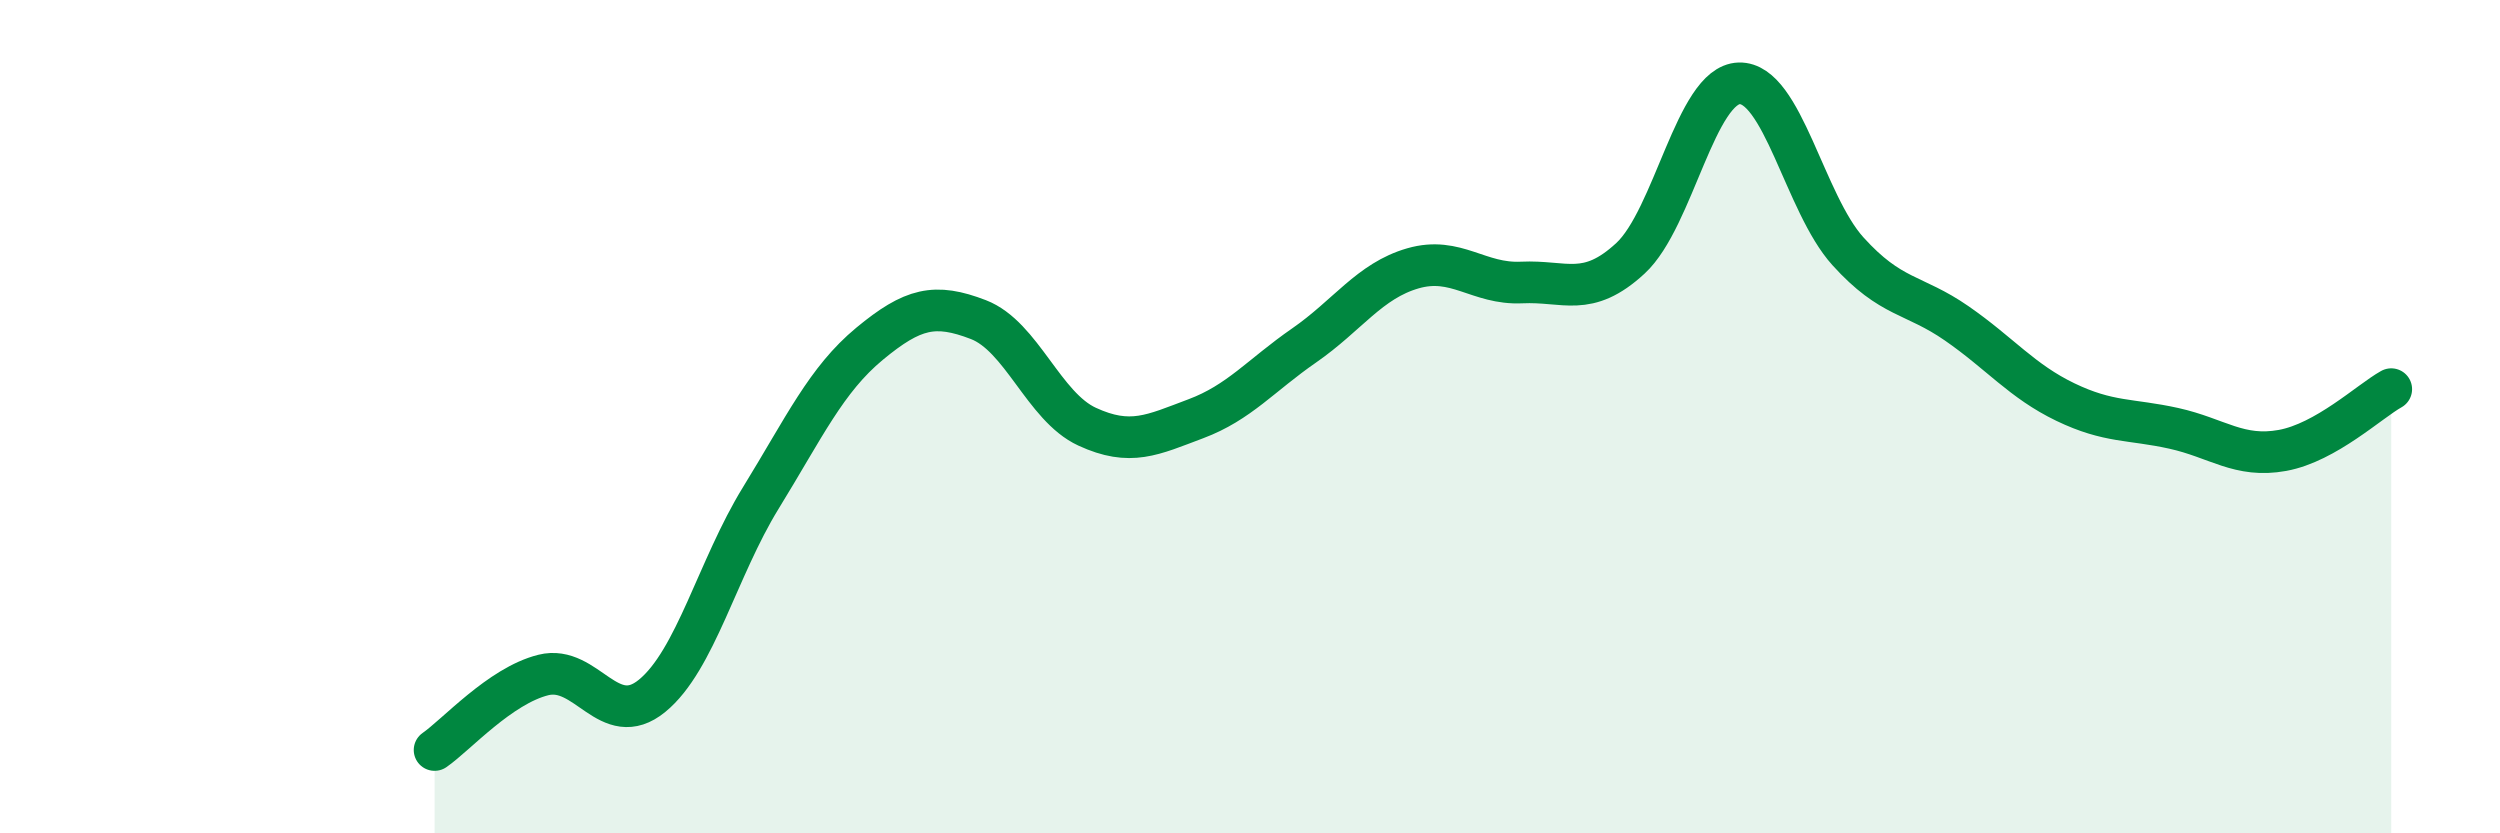
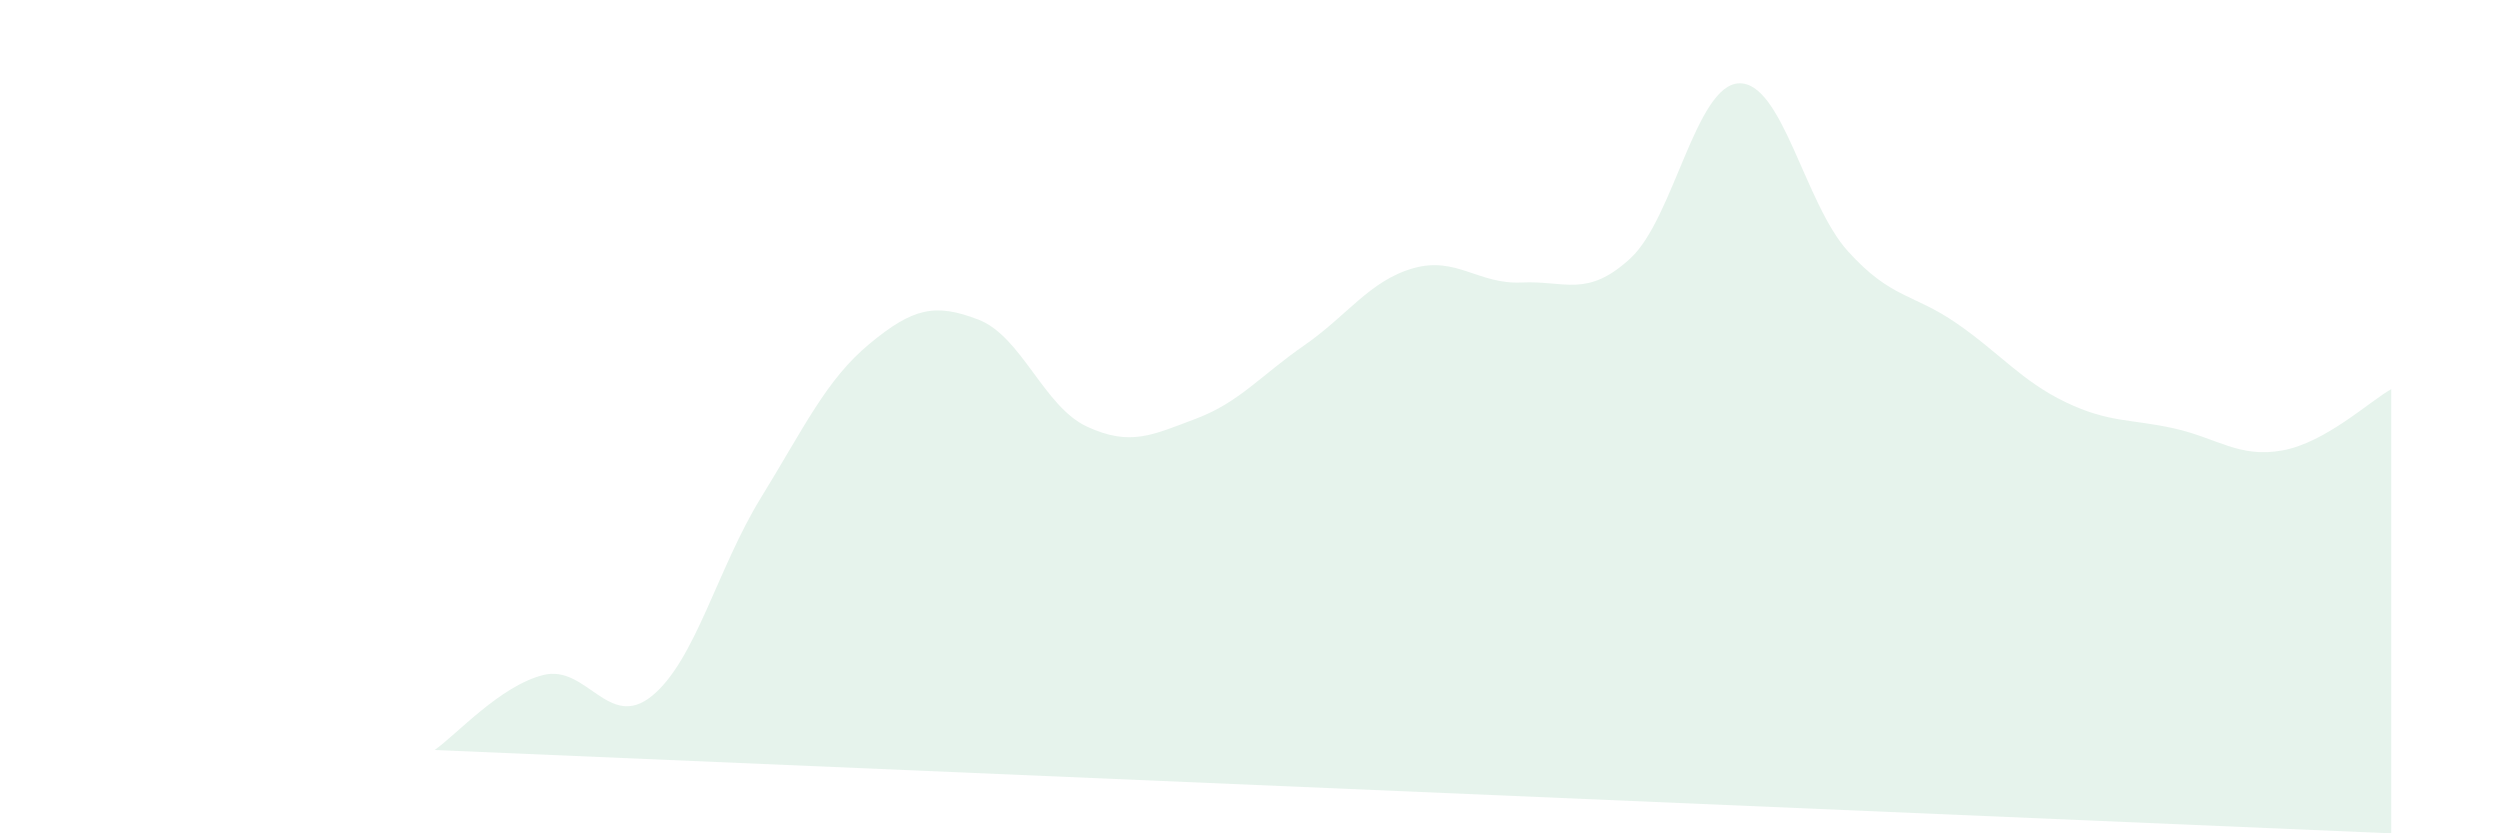
<svg xmlns="http://www.w3.org/2000/svg" width="60" height="20" viewBox="0 0 60 20">
-   <path d="M 10.43,18 C 10.95,17.64 12,16.46 13.04,16.2 C 14.08,15.94 14.61,17.55 15.65,16.7 C 16.69,15.85 17.22,13.64 18.26,11.95 C 19.3,10.26 19.83,9.11 20.87,8.25 C 21.91,7.39 22.44,7.27 23.48,7.67 C 24.52,8.07 25.05,9.76 26.09,10.24 C 27.13,10.72 27.66,10.44 28.7,10.05 C 29.74,9.66 30.26,9.01 31.3,8.29 C 32.34,7.57 32.87,6.74 33.91,6.44 C 34.95,6.14 35.48,6.83 36.52,6.78 C 37.56,6.73 38.09,7.16 39.13,6.2 C 40.17,5.24 40.7,2.03 41.74,2 C 42.78,1.97 43.31,4.88 44.35,6.03 C 45.39,7.18 45.92,7.04 46.96,7.76 C 48,8.48 48.53,9.15 49.57,9.65 C 50.61,10.15 51.13,10.05 52.17,10.28 C 53.21,10.51 53.74,11 54.78,10.81 C 55.82,10.62 56.87,9.63 57.39,9.34L57.39 20L10.43 20Z" fill="#008740" opacity="0.1" stroke-linecap="round" stroke-linejoin="round" />
-   <path d="M 10.43,18 C 10.95,17.64 12,16.46 13.04,16.2 C 14.08,15.94 14.61,17.55 15.65,16.7 C 16.69,15.85 17.22,13.64 18.26,11.95 C 19.3,10.26 19.83,9.11 20.87,8.25 C 21.91,7.39 22.44,7.27 23.48,7.67 C 24.52,8.07 25.05,9.76 26.09,10.24 C 27.13,10.72 27.66,10.44 28.7,10.05 C 29.74,9.66 30.26,9.01 31.3,8.29 C 32.34,7.57 32.87,6.74 33.91,6.44 C 34.95,6.14 35.48,6.83 36.52,6.78 C 37.56,6.73 38.09,7.16 39.13,6.2 C 40.17,5.24 40.7,2.03 41.74,2 C 42.78,1.97 43.31,4.88 44.35,6.03 C 45.39,7.18 45.92,7.04 46.96,7.76 C 48,8.48 48.53,9.15 49.57,9.65 C 50.61,10.15 51.13,10.05 52.17,10.28 C 53.21,10.51 53.74,11 54.78,10.81 C 55.82,10.62 56.87,9.63 57.39,9.34" stroke="#008740" stroke-width="1" fill="none" stroke-linecap="round" stroke-linejoin="round" />
+   <path d="M 10.43,18 C 10.95,17.64 12,16.46 13.04,16.2 C 14.08,15.94 14.61,17.55 15.65,16.7 C 16.69,15.85 17.22,13.64 18.26,11.95 C 19.3,10.26 19.83,9.11 20.87,8.25 C 21.91,7.39 22.44,7.27 23.48,7.67 C 24.52,8.07 25.05,9.76 26.09,10.24 C 27.13,10.72 27.66,10.44 28.7,10.05 C 29.74,9.66 30.26,9.01 31.3,8.29 C 32.34,7.57 32.87,6.74 33.91,6.44 C 34.95,6.14 35.48,6.83 36.52,6.78 C 37.56,6.73 38.09,7.16 39.13,6.2 C 40.17,5.24 40.7,2.03 41.74,2 C 42.78,1.97 43.31,4.88 44.35,6.03 C 45.39,7.18 45.92,7.04 46.96,7.76 C 48,8.48 48.53,9.15 49.57,9.65 C 50.61,10.15 51.13,10.05 52.17,10.28 C 53.21,10.51 53.74,11 54.78,10.81 C 55.82,10.62 56.87,9.63 57.39,9.34L57.39 20Z" fill="#008740" opacity="0.1" stroke-linecap="round" stroke-linejoin="round" />
</svg>